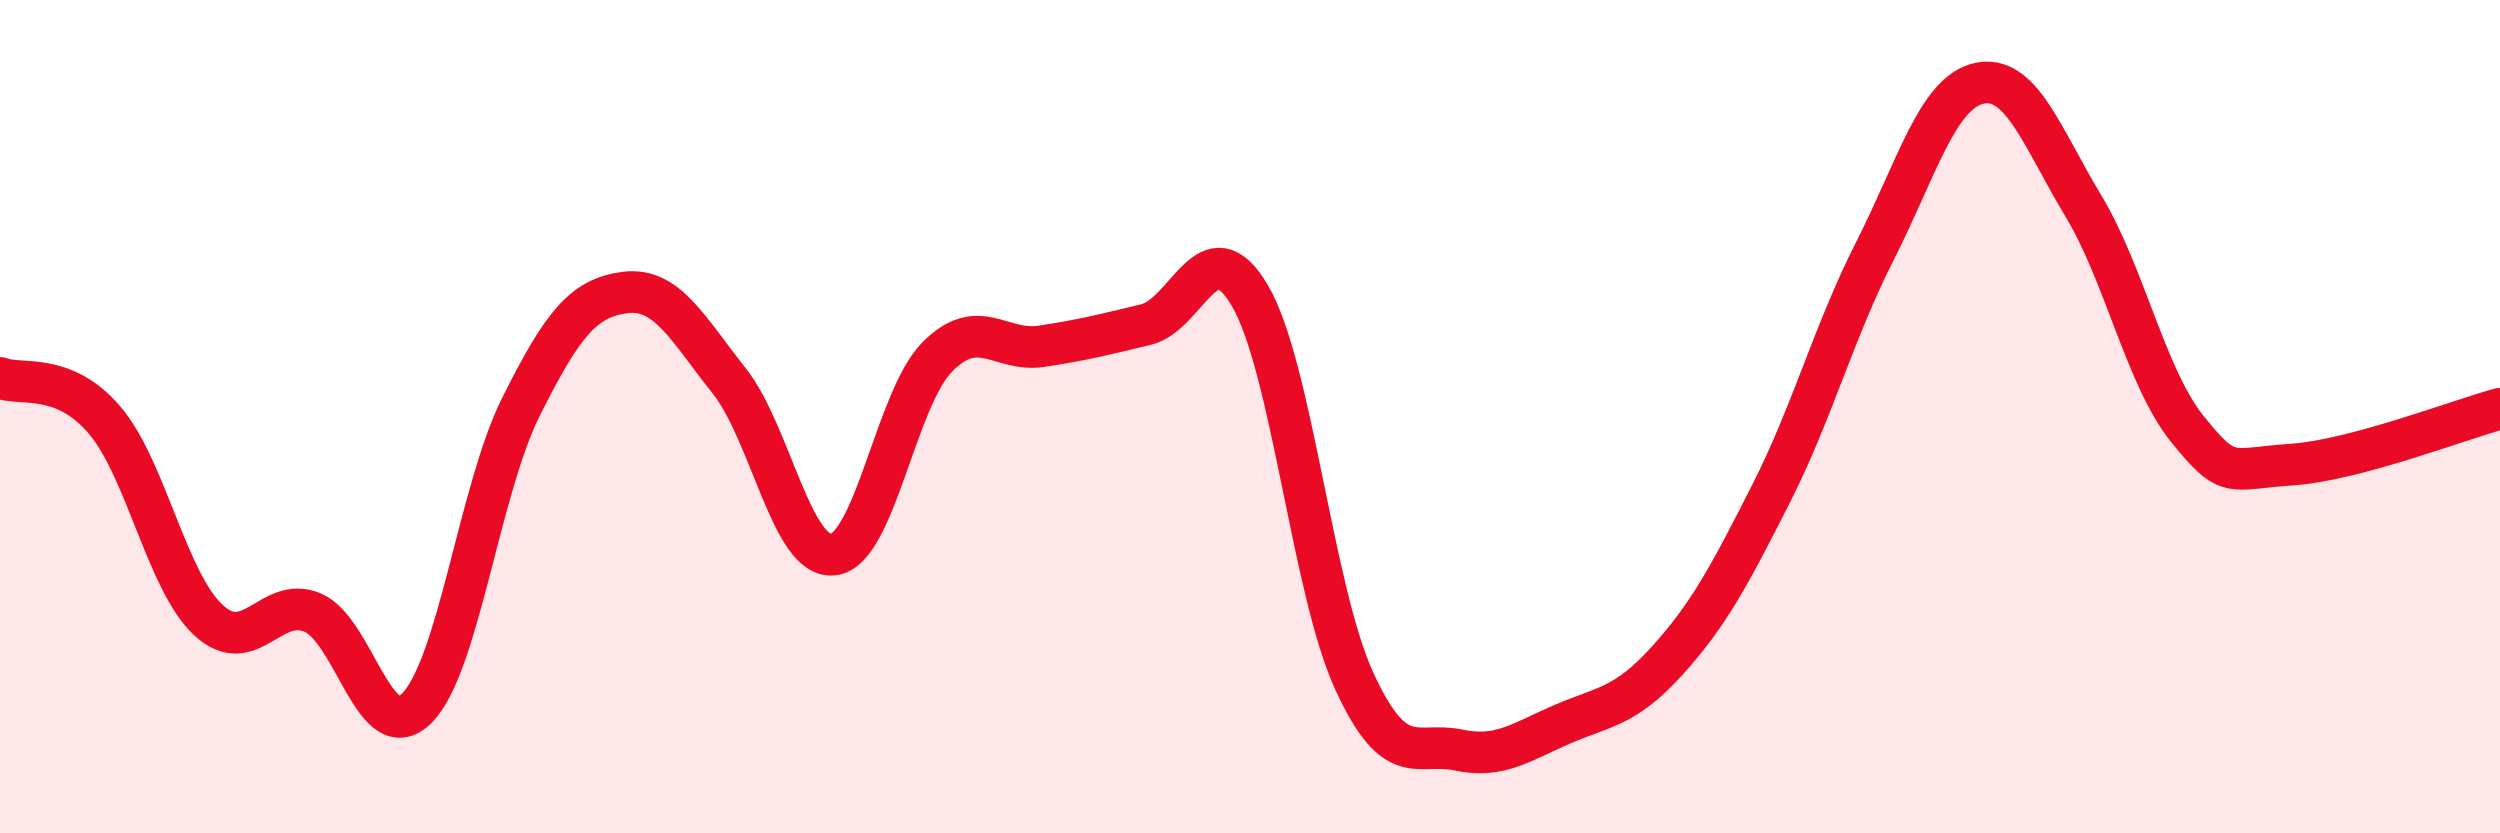
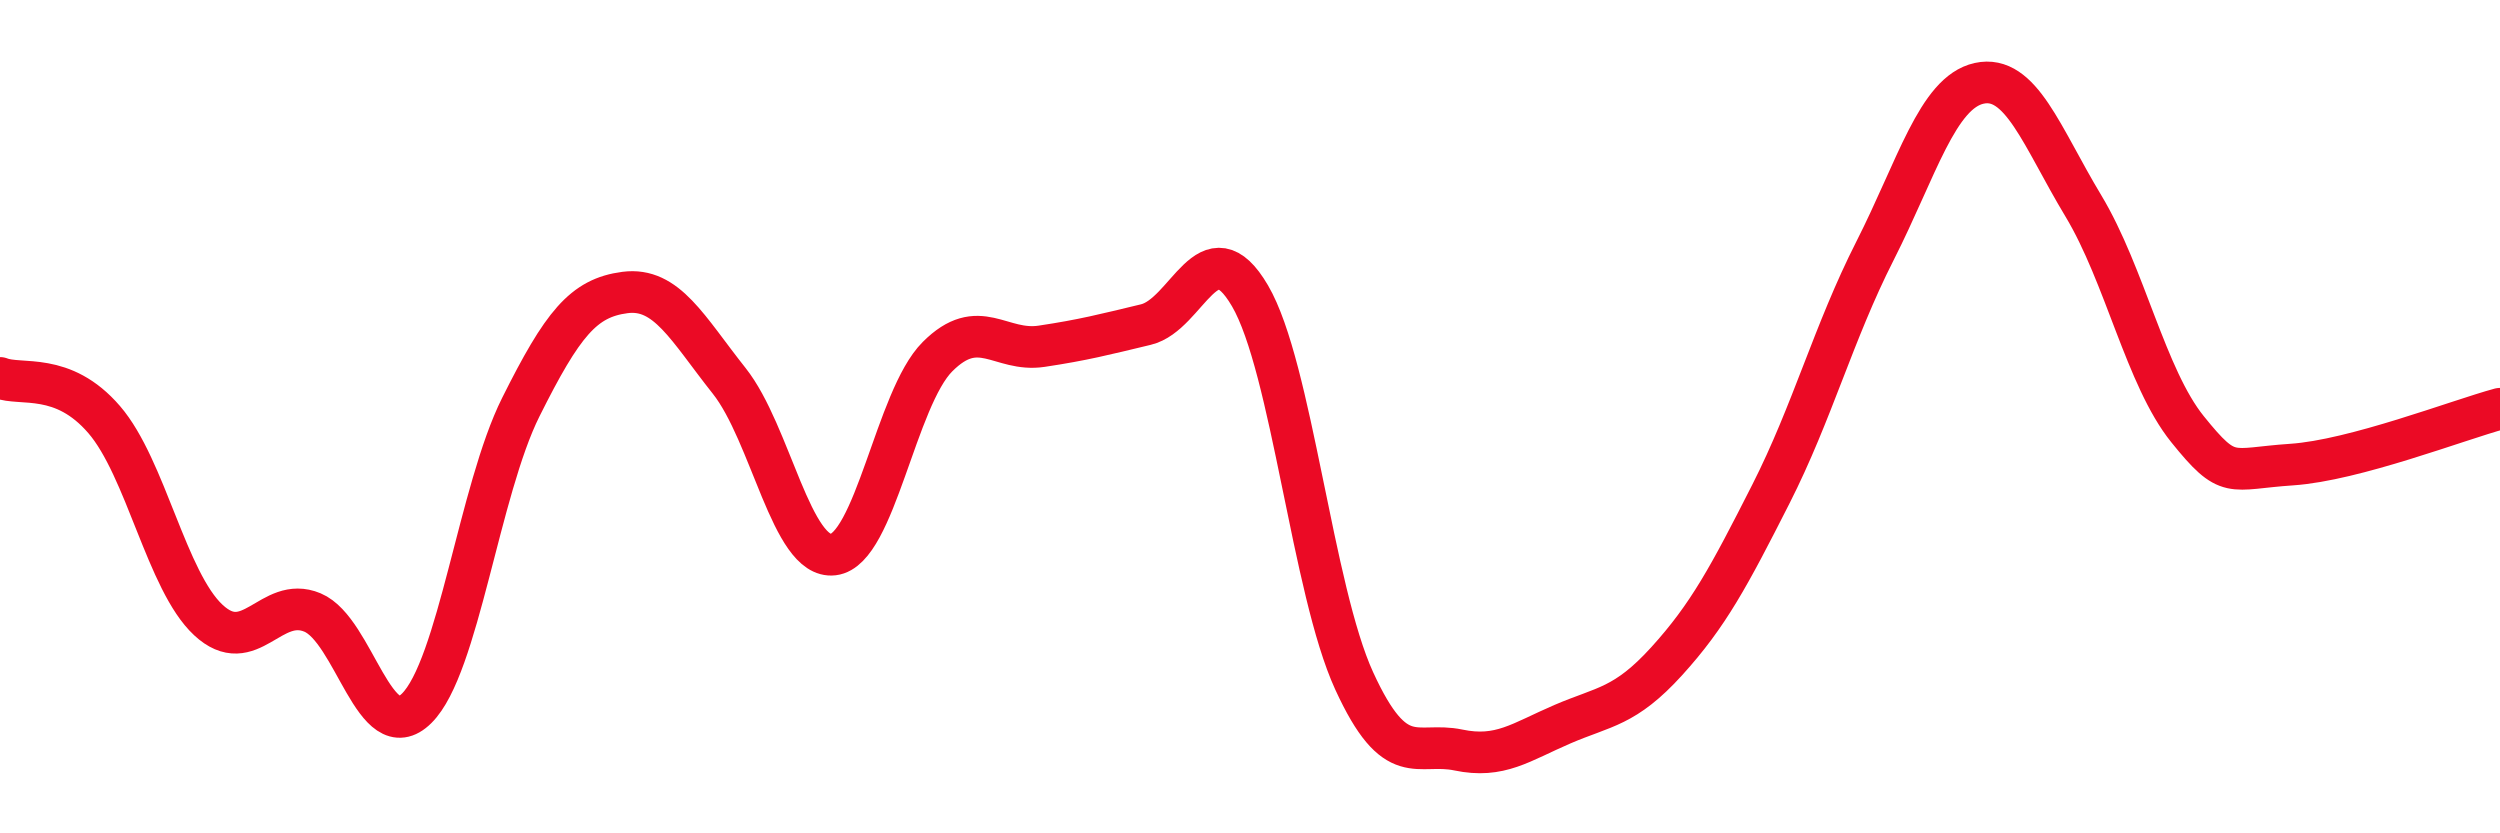
<svg xmlns="http://www.w3.org/2000/svg" width="60" height="20" viewBox="0 0 60 20">
-   <path d="M 0,9.07 C 0.5,9.27 1.5,8.91 2.5,10.07 C 3.5,11.23 4,13.95 5,14.88 C 6,15.81 6.5,14.28 7.5,14.7 C 8.5,15.12 9,17.99 10,17 C 11,16.01 11.5,11.77 12.5,9.77 C 13.5,7.77 14,7.15 15,7.02 C 16,6.89 16.5,7.88 17.5,9.14 C 18.5,10.4 19,13.43 20,13.31 C 21,13.19 21.5,9.56 22.5,8.56 C 23.5,7.56 24,8.46 25,8.31 C 26,8.16 26.5,8.03 27.5,7.79 C 28.5,7.55 29,5.39 30,7.1 C 31,8.81 31.5,14.16 32.5,16.34 C 33.5,18.52 34,17.79 35,18 C 36,18.21 36.5,17.81 37.5,17.38 C 38.5,16.95 39,16.97 40,15.87 C 41,14.77 41.5,13.83 42.5,11.86 C 43.5,9.89 44,7.99 45,6.02 C 46,4.05 46.5,2.22 47.5,2 C 48.5,1.78 49,3.28 50,4.94 C 51,6.6 51.5,9.06 52.5,10.3 C 53.5,11.54 53.5,11.25 55,11.15 C 56.5,11.05 59,10.08 60,9.81L60 20L0 20Z" fill="#EB0A25" opacity="0.1" stroke-linecap="round" stroke-linejoin="round" />
  <path d="M 0,9.07 C 0.5,9.27 1.5,8.91 2.5,10.07 C 3.5,11.23 4,13.95 5,14.88 C 6,15.81 6.5,14.28 7.5,14.7 C 8.5,15.12 9,17.99 10,17 C 11,16.01 11.5,11.77 12.5,9.77 C 13.5,7.77 14,7.15 15,7.02 C 16,6.89 16.5,7.88 17.5,9.14 C 18.5,10.4 19,13.43 20,13.31 C 21,13.19 21.5,9.56 22.5,8.56 C 23.5,7.56 24,8.46 25,8.31 C 26,8.16 26.5,8.03 27.5,7.79 C 28.5,7.55 29,5.39 30,7.1 C 31,8.81 31.5,14.16 32.5,16.34 C 33.5,18.52 34,17.79 35,18 C 36,18.21 36.5,17.81 37.5,17.38 C 38.5,16.95 39,16.97 40,15.87 C 41,14.77 41.5,13.83 42.5,11.86 C 43.5,9.89 44,7.99 45,6.02 C 46,4.05 46.5,2.22 47.5,2 C 48.5,1.78 49,3.28 50,4.94 C 51,6.6 51.5,9.06 52.5,10.3 C 53.5,11.54 53.5,11.25 55,11.15 C 56.5,11.05 59,10.08 60,9.81" stroke="#EB0A25" stroke-width="1" fill="none" stroke-linecap="round" stroke-linejoin="round" />
</svg>